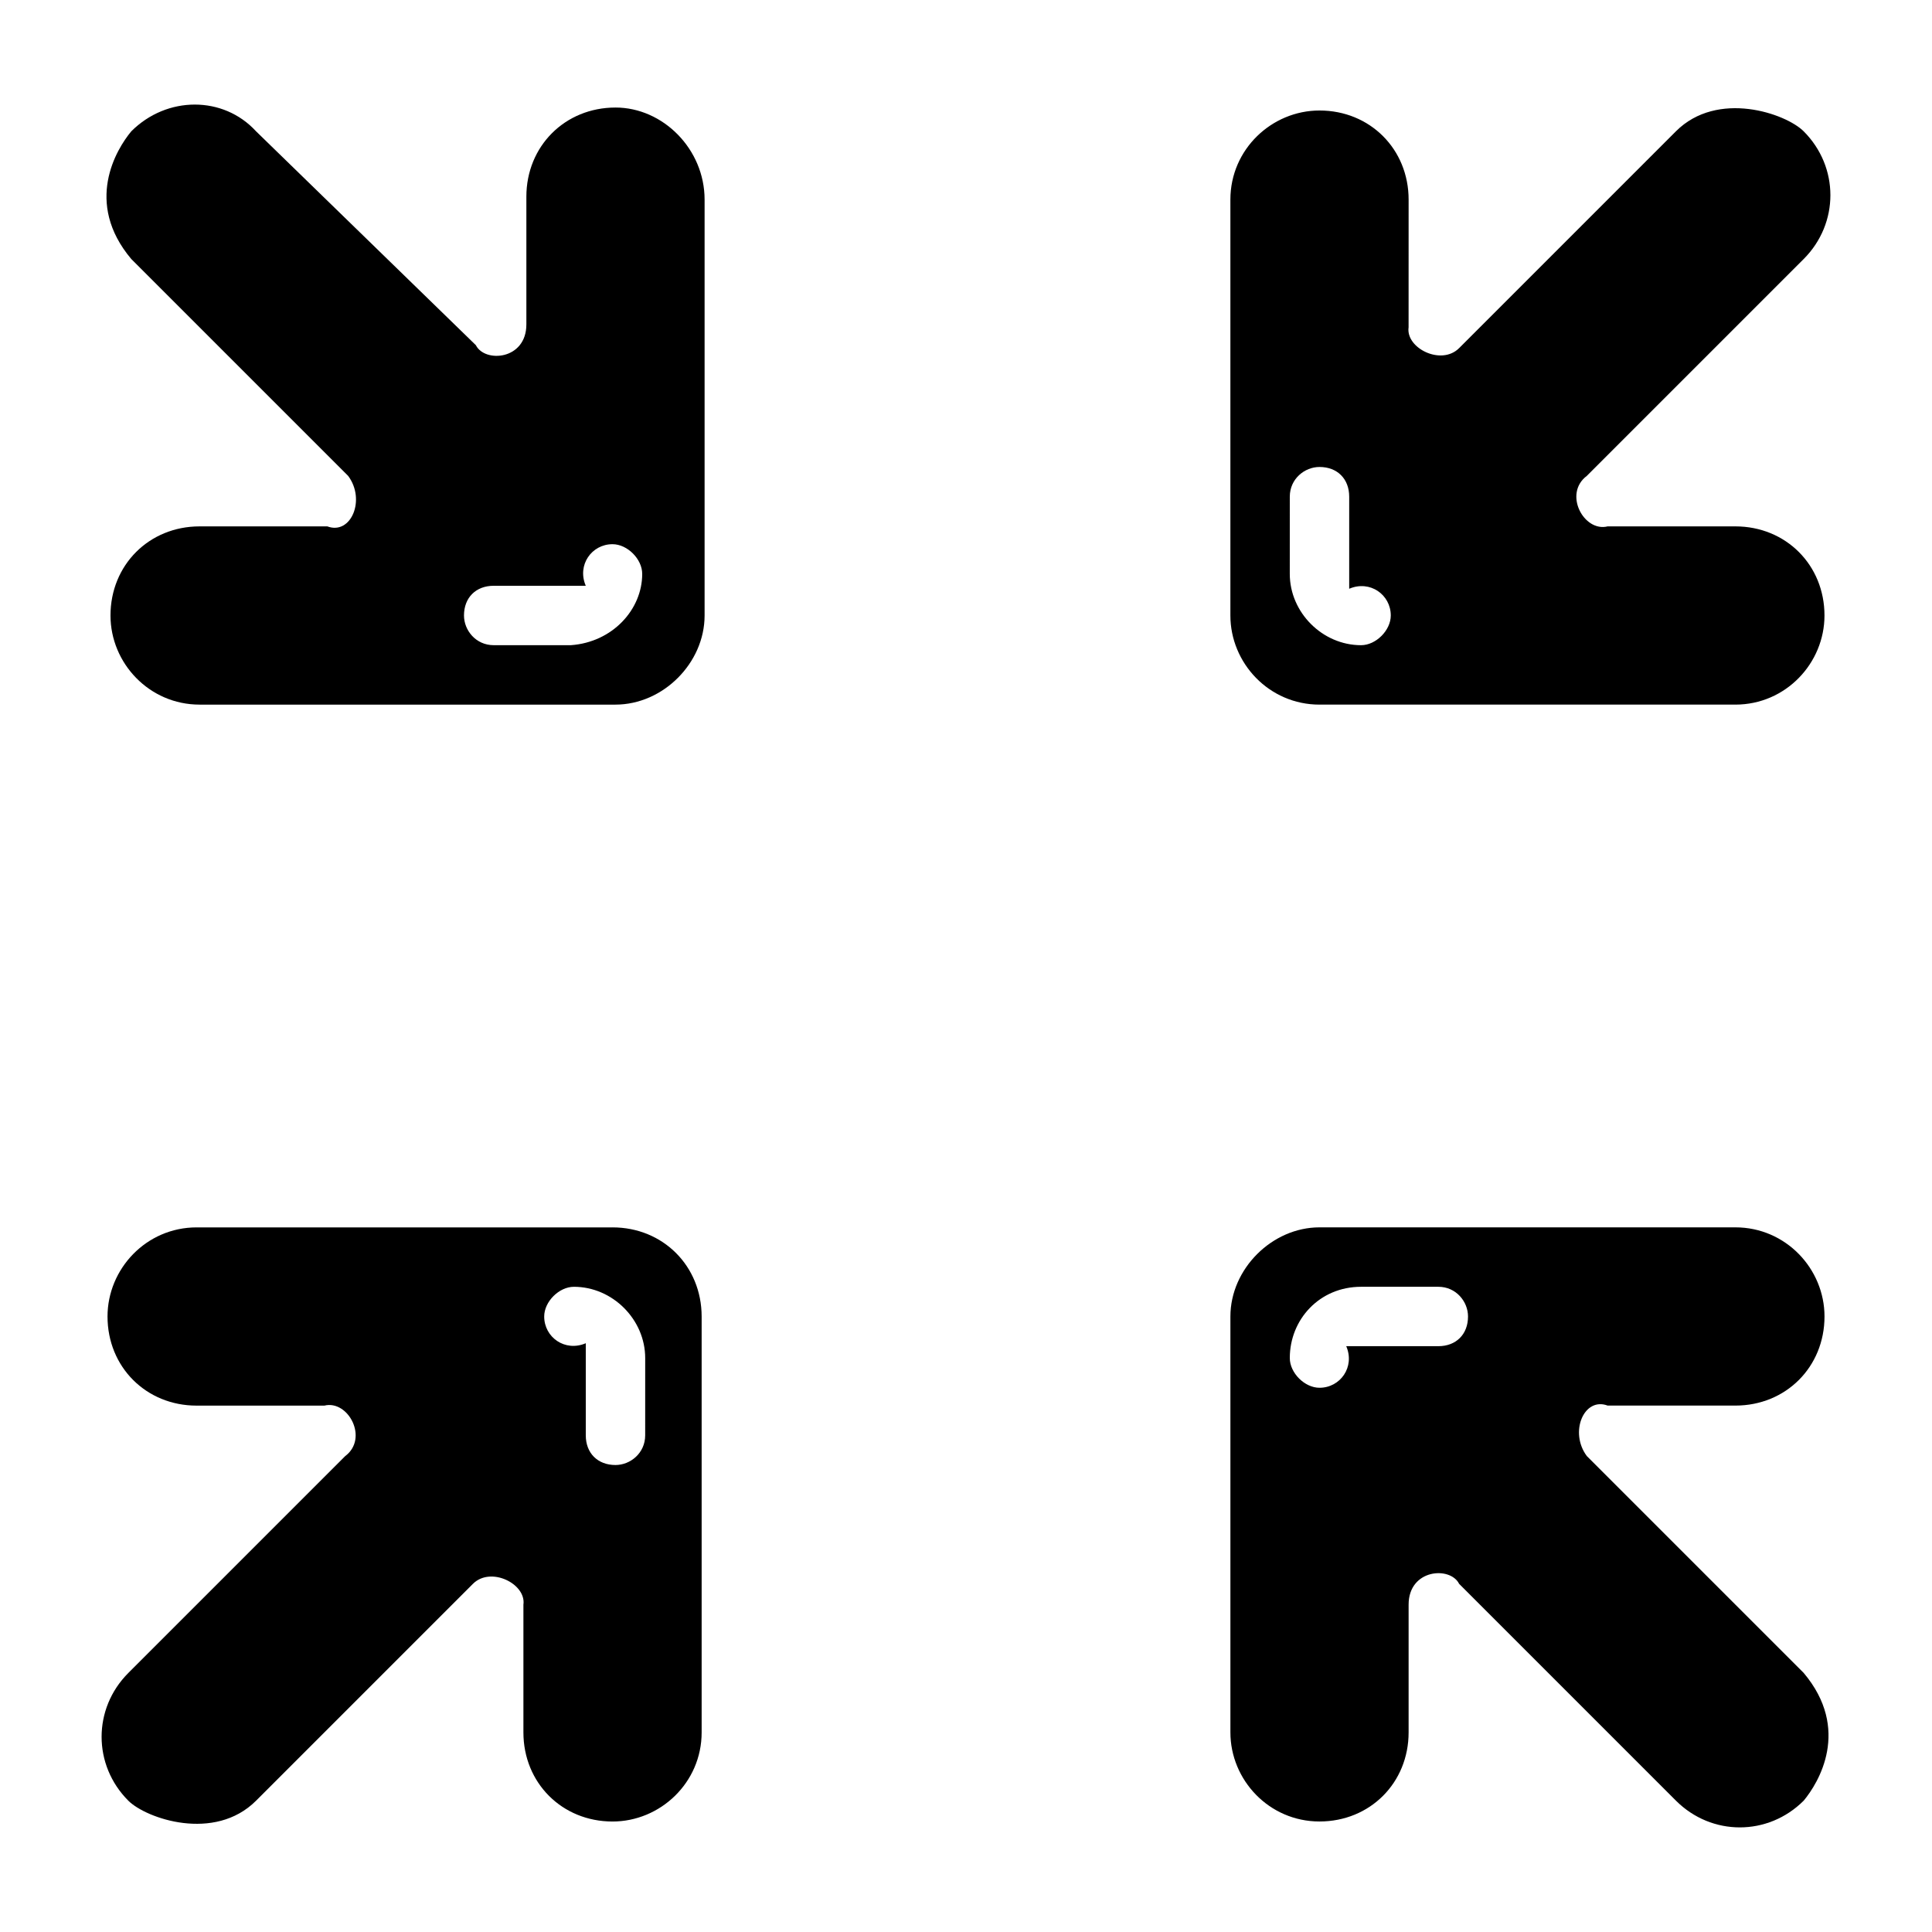
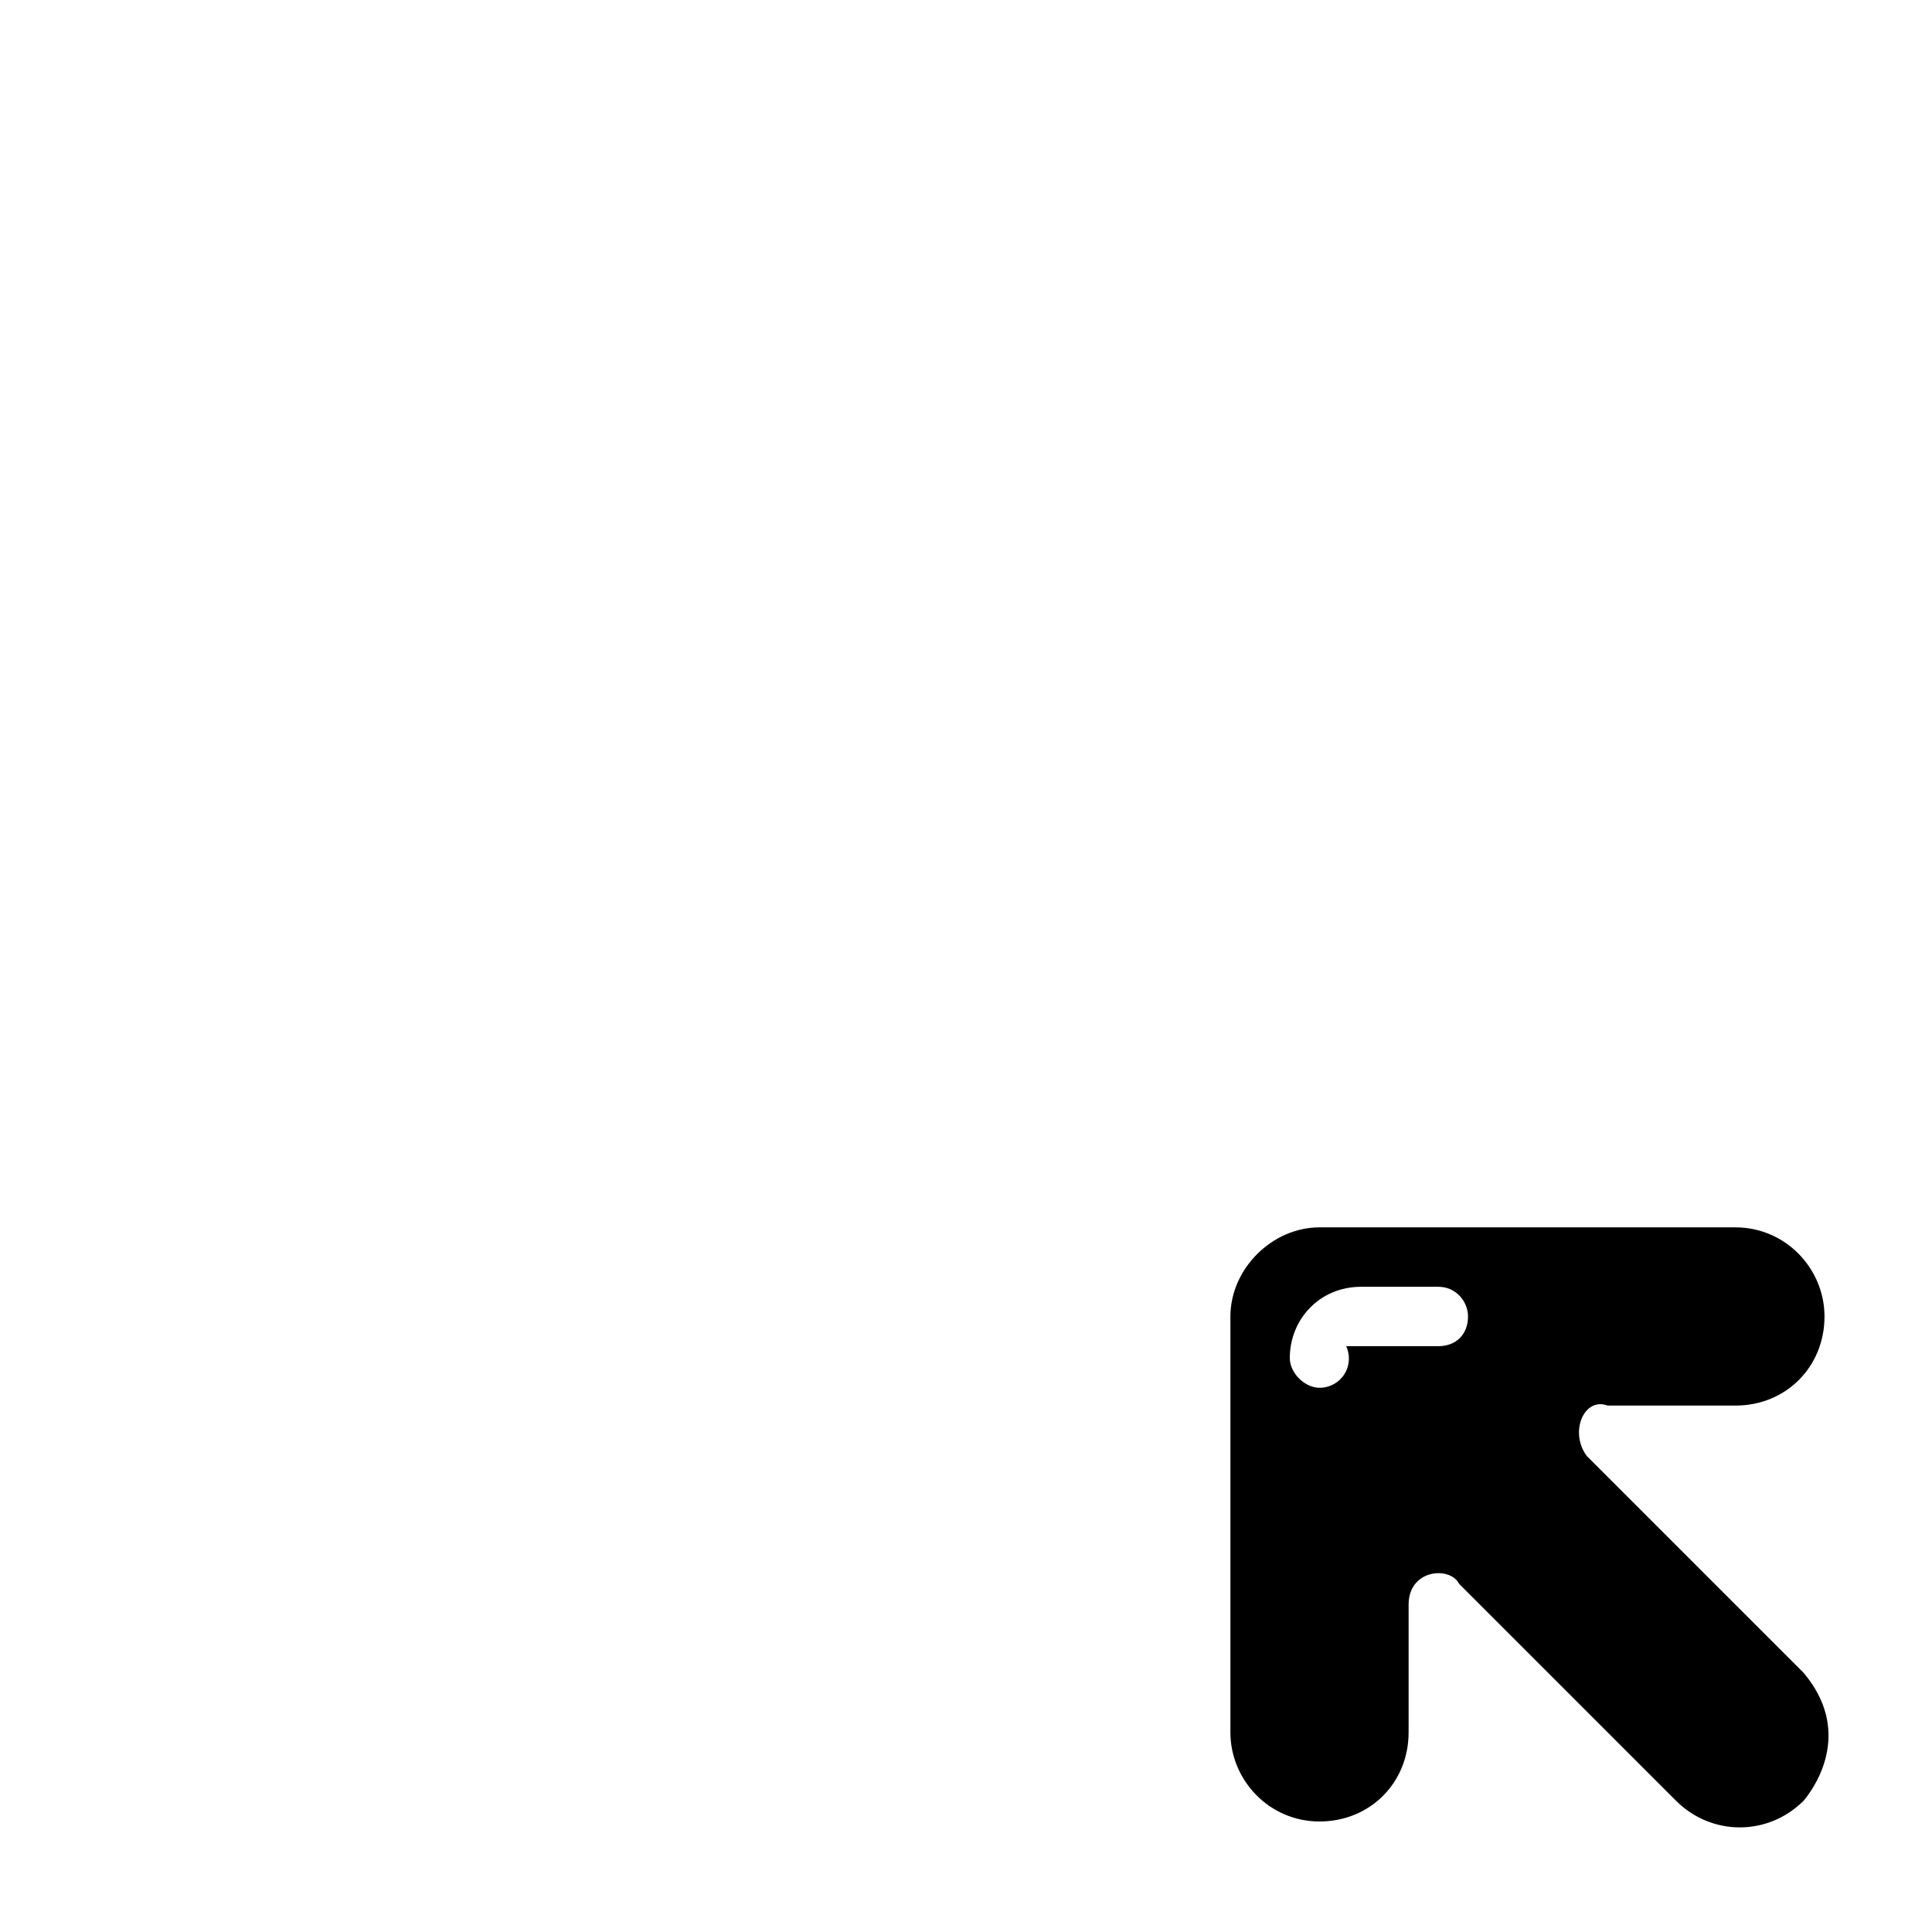
<svg xmlns="http://www.w3.org/2000/svg" fill="#000000" width="800px" height="800px" version="1.1" viewBox="144 144 512 512">
  <g>
-     <path d="m307.11 172.5c-13.383 0-23.617 10.234-23.617 23.617v33.852c0 9.445-11.02 10.234-13.383 5.512l-58.254-56.684c-8.656-9.445-23.613-9.445-33.062 0-3.938 4.723-12.594 18.895 0 33.852l57.465 57.465c4.723 6.297 0.789 15.742-5.512 13.383h-33.848c-13.383 0-23.617 10.234-23.617 23.617 0 12.594 10.234 23.617 23.617 23.617h110.21c12.594 0 23.617-11.02 23.617-23.617v-110.21c0.004-13.383-11.02-24.406-23.613-24.406zm-11.809 142.48h-20.469c-4.723 0-7.871-3.938-7.871-7.871 0-4.723 3.148-7.871 7.871-7.871h24.402c-2.363-5.512 1.574-11.02 7.086-11.02 3.938 0 7.871 3.938 7.871 7.871 0.004 9.445-7.871 18.105-18.891 18.891z" />
-     <path d="m493.68 330.73h110.21c13.383 0 23.617-11.02 23.617-23.617 0-13.383-10.234-23.617-23.617-23.617h-33.852c-6.297 1.574-11.809-8.66-5.512-13.383l57.465-57.465c9.445-9.445 9.445-24.402 0-33.852-4.723-4.723-22.828-11.02-33.852 0l-57.465 57.465c-4.723 4.723-14.168 0-13.383-5.512l0.008-33.848c0-13.383-10.234-23.617-23.617-23.617-12.594 0-23.617 10.234-23.617 23.617v110.21c0 12.598 10.234 23.621 23.617 23.621zm-7.871-55.105c0-4.723 3.938-7.871 7.871-7.871 4.723 0 7.871 3.148 7.871 7.871v24.402c5.512-2.363 11.02 1.574 11.02 7.086 0 3.938-3.938 7.871-7.871 7.871-10.234 0-18.895-8.66-18.895-18.895z" />
    <path d="m493.68 626.71c13.383 0 23.617-10.234 23.617-23.617v-33.852c0-9.445 11.02-10.234 13.383-5.512l57.465 57.465c9.445 9.445 24.402 9.445 33.852 0 3.938-4.723 12.594-18.895 0-33.852l-57.465-57.465c-4.723-6.297-0.789-15.742 5.512-13.383h33.852c13.383 0 23.617-10.234 23.617-23.617 0-12.594-10.234-23.617-23.617-23.617h-110.21c-12.594 0-23.617 11.02-23.617 23.617v110.21c-0.008 12.605 10.227 23.625 23.609 23.625zm11.02-141.7h20.469c4.723 0 7.871 3.938 7.871 7.871 0 4.723-3.148 7.871-7.871 7.871h-24.402c2.363 5.512-1.574 11.02-7.086 11.02-3.938 0-7.871-3.938-7.871-7.871 0-10.23 7.871-18.891 18.891-18.891z" />
-     <path d="m306.32 469.27h-110.21c-13.383 0-23.617 11.02-23.617 23.617 0 13.383 10.234 23.617 23.617 23.617h33.852c6.297-1.574 11.809 8.66 5.512 13.383l-57.465 57.465c-9.445 9.445-9.445 24.402 0 33.852 4.723 4.723 22.828 11.02 33.852 0l57.465-57.465c4.723-4.723 14.168 0 13.383 5.512v33.852c0 13.383 10.234 23.617 23.617 23.617 12.594 0 23.617-10.234 23.617-23.617v-110.21c-0.008-13.391-10.242-23.625-23.625-23.625zm8.66 55.102c0 4.723-3.938 7.871-7.871 7.871-4.723 0-7.871-3.148-7.871-7.871v-24.402c-5.512 2.363-11.02-1.574-11.02-7.086 0-3.938 3.938-7.871 7.871-7.871 10.234 0 18.895 8.66 18.895 18.895z" />
  </g>
</svg>